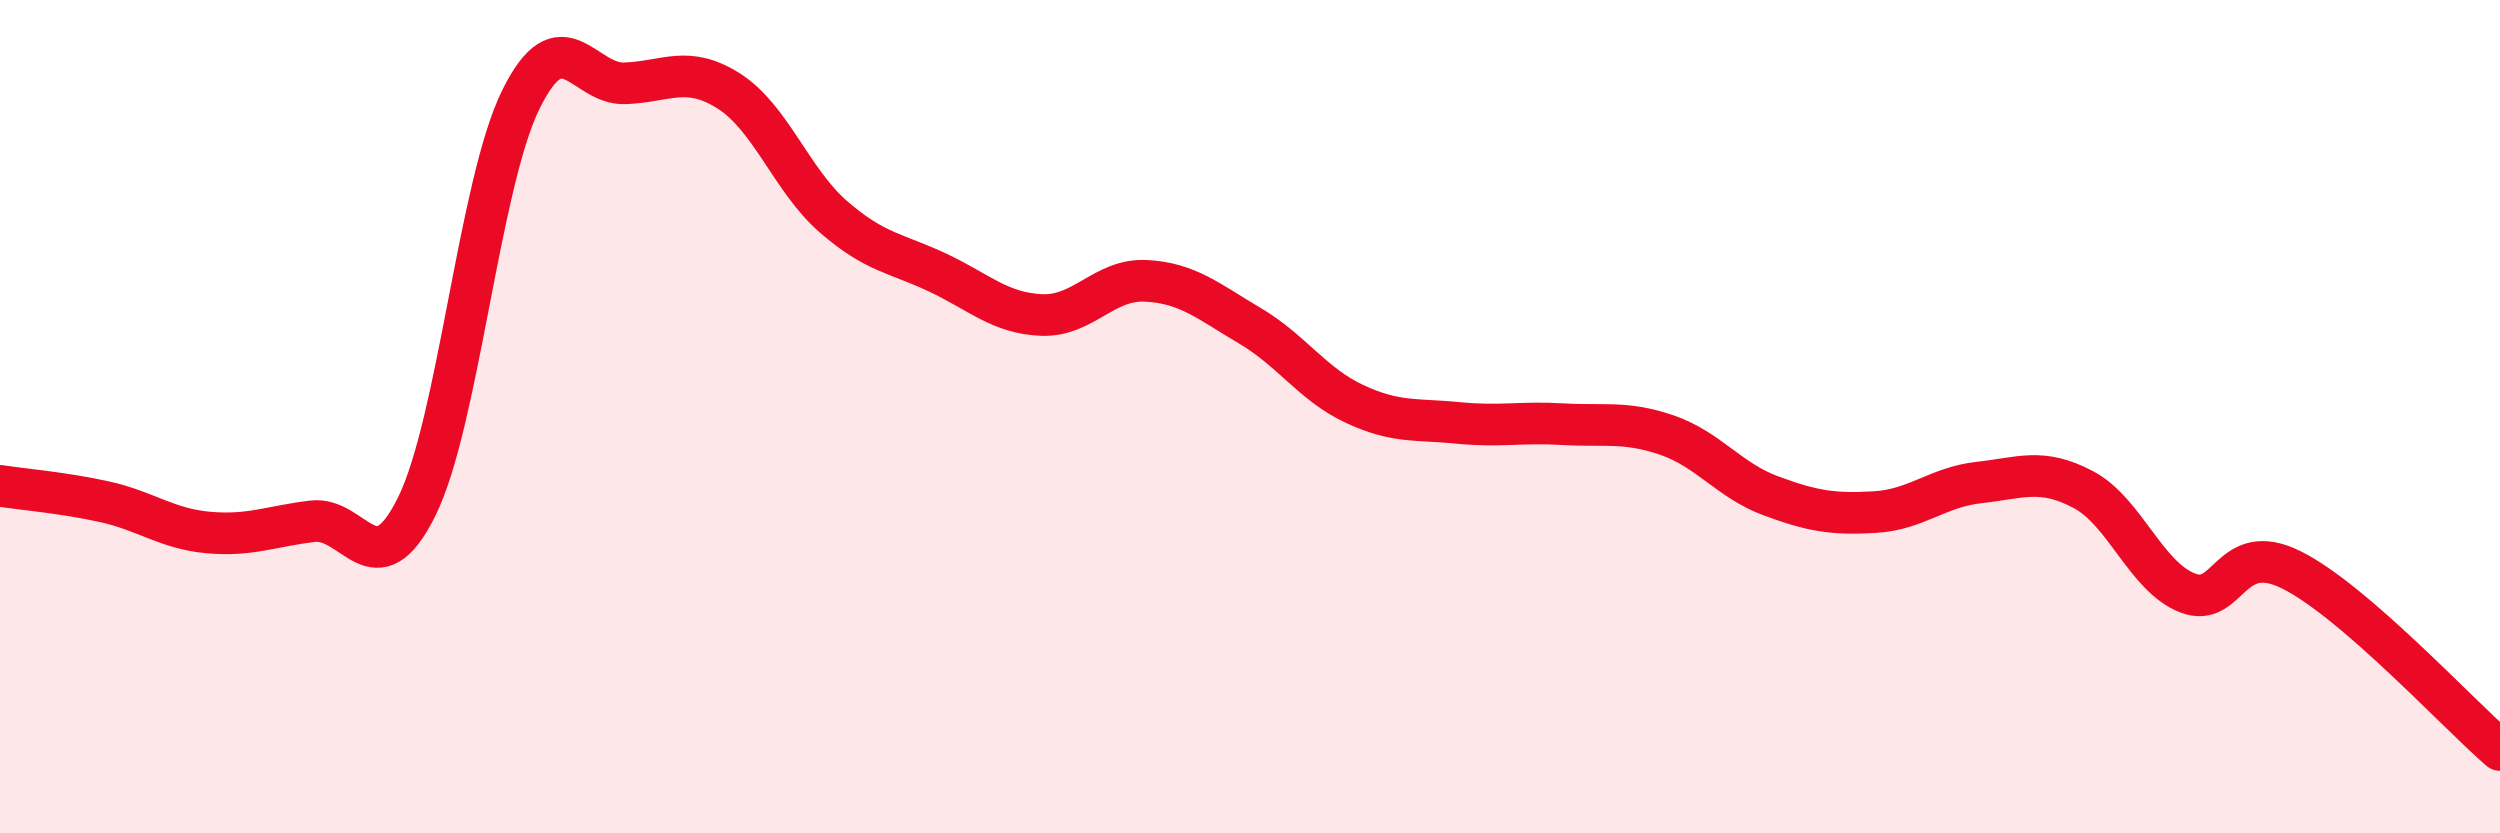
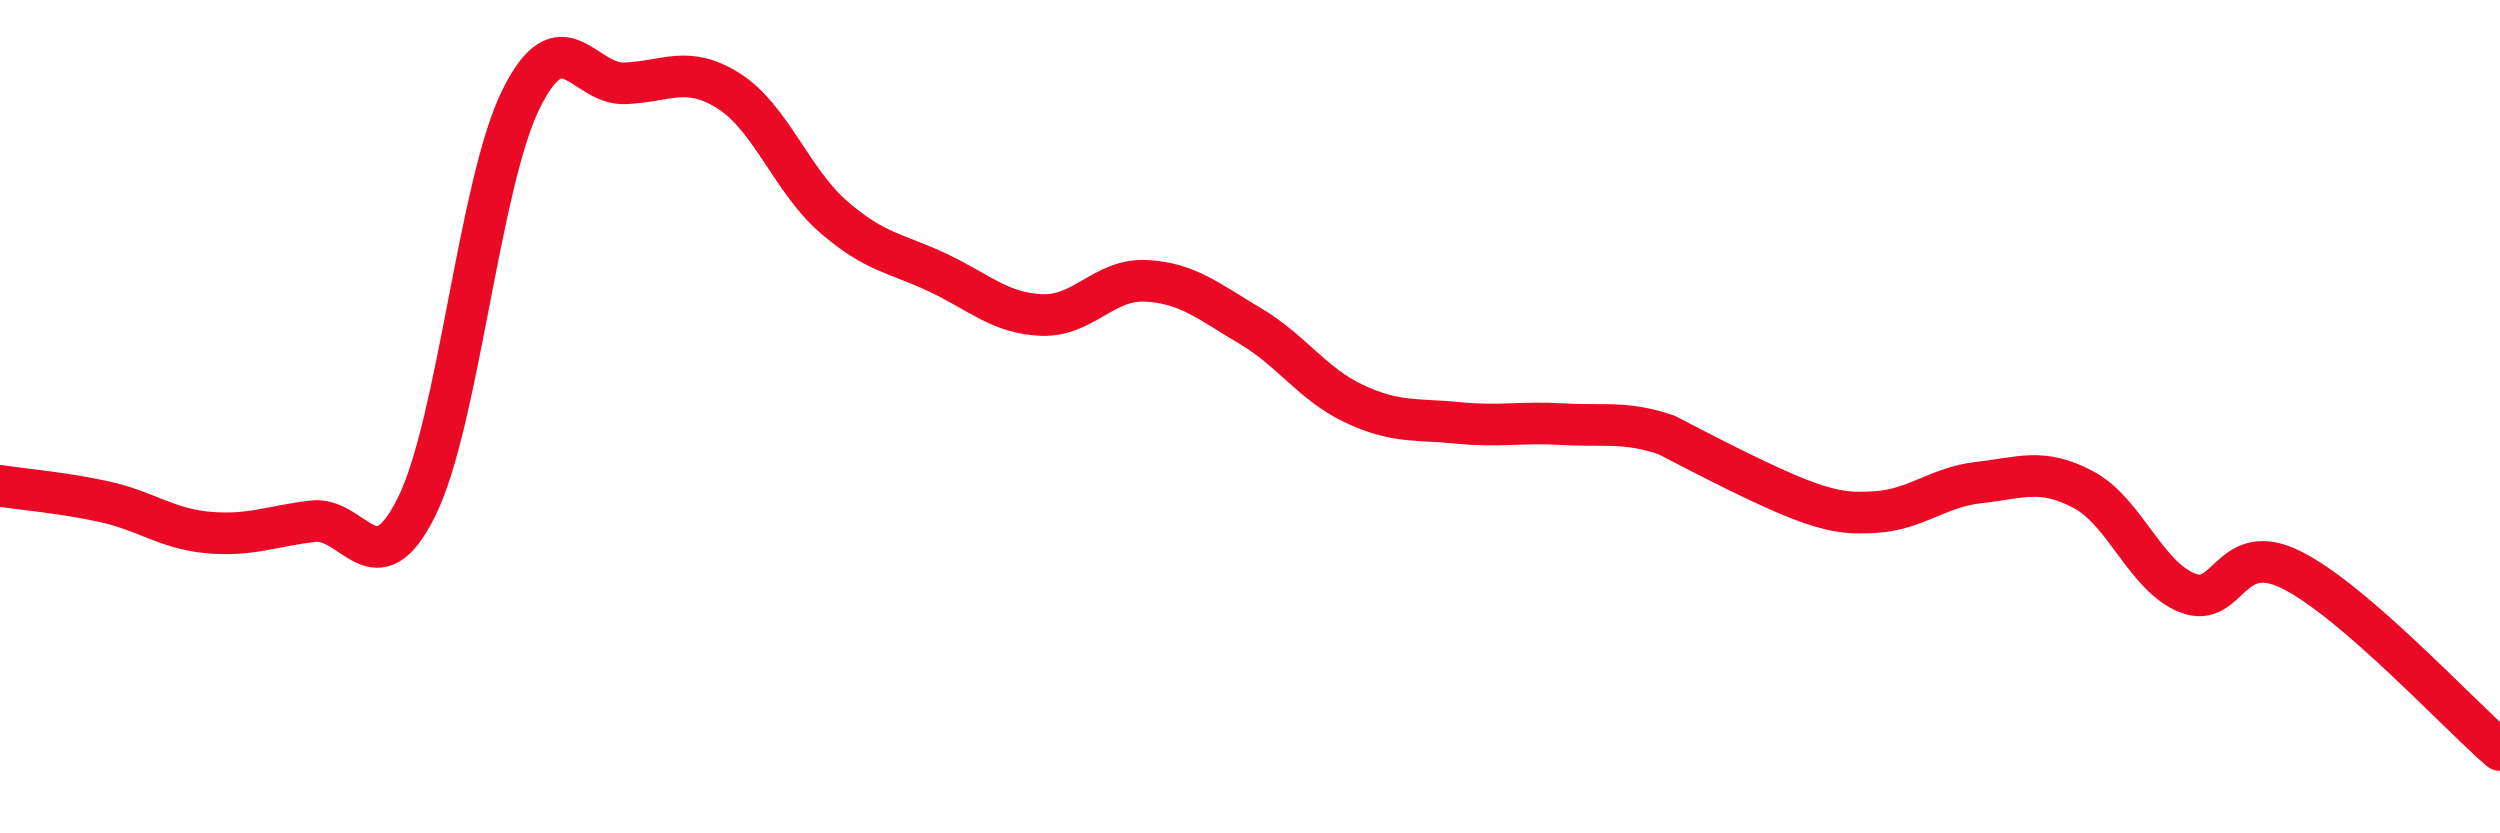
<svg xmlns="http://www.w3.org/2000/svg" width="60" height="20" viewBox="0 0 60 20">
-   <path d="M 0,11.66 C 0.5,11.74 1.5,11.82 2.5,12.04 C 3.5,12.26 4,12.69 5,12.78 C 6,12.87 6.5,12.63 7.5,12.51 C 8.5,12.39 9,14.18 10,12.16 C 11,10.14 11.5,4.42 12.5,2.39 C 13.5,0.36 14,2.04 15,2 C 16,1.96 16.5,1.55 17.5,2.19 C 18.5,2.83 19,4.33 20,5.2 C 21,6.07 21.5,6.07 22.5,6.54 C 23.5,7.01 24,7.52 25,7.56 C 26,7.6 26.5,6.69 27.5,6.74 C 28.5,6.79 29,7.23 30,7.82 C 31,8.41 31.5,9.22 32.5,9.69 C 33.5,10.16 34,10.05 35,10.15 C 36,10.25 36.5,10.12 37.5,10.18 C 38.5,10.24 39,10.1 40,10.44 C 41,10.78 41.5,11.53 42.5,11.9 C 43.5,12.27 44,12.35 45,12.29 C 46,12.23 46.5,11.69 47.5,11.58 C 48.5,11.47 49,11.22 50,11.75 C 51,12.28 51.5,13.84 52.5,14.23 C 53.5,14.62 53.5,12.93 55,13.68 C 56.5,14.43 59,17.14 60,18L60 20L0 20Z" fill="#EB0A25" opacity="0.1" stroke-linecap="round" stroke-linejoin="round" />
-   <path d="M 0,11.66 C 0.5,11.74 1.5,11.82 2.5,12.04 C 3.5,12.26 4,12.69 5,12.78 C 6,12.87 6.5,12.63 7.5,12.51 C 8.5,12.39 9,14.18 10,12.16 C 11,10.14 11.5,4.42 12.5,2.39 C 13.5,0.36 14,2.04 15,2 C 16,1.96 16.5,1.55 17.5,2.19 C 18.5,2.83 19,4.33 20,5.2 C 21,6.07 21.5,6.07 22.5,6.54 C 23.5,7.01 24,7.52 25,7.56 C 26,7.6 26.5,6.69 27.5,6.74 C 28.5,6.79 29,7.23 30,7.82 C 31,8.41 31.5,9.22 32.5,9.69 C 33.5,10.16 34,10.05 35,10.15 C 36,10.25 36.5,10.12 37.5,10.18 C 38.5,10.24 39,10.1 40,10.44 C 41,10.78 41.5,11.53 42.5,11.9 C 43.5,12.27 44,12.35 45,12.29 C 46,12.23 46.5,11.69 47.5,11.58 C 48.5,11.47 49,11.22 50,11.75 C 51,12.28 51.5,13.84 52.5,14.23 C 53.5,14.62 53.5,12.93 55,13.68 C 56.5,14.43 59,17.14 60,18" stroke="#EB0A25" stroke-width="1" fill="none" stroke-linecap="round" stroke-linejoin="round" />
+   <path d="M 0,11.66 C 0.5,11.74 1.5,11.82 2.5,12.04 C 3.5,12.26 4,12.69 5,12.78 C 6,12.87 6.5,12.63 7.5,12.51 C 8.5,12.39 9,14.18 10,12.16 C 11,10.14 11.5,4.42 12.5,2.39 C 13.5,0.36 14,2.04 15,2 C 16,1.96 16.5,1.55 17.5,2.19 C 18.5,2.83 19,4.33 20,5.2 C 21,6.07 21.5,6.07 22.5,6.54 C 23.5,7.01 24,7.52 25,7.56 C 26,7.6 26.5,6.69 27.5,6.74 C 28.5,6.79 29,7.23 30,7.82 C 31,8.41 31.5,9.22 32.5,9.69 C 33.5,10.16 34,10.05 35,10.15 C 36,10.25 36.5,10.12 37.5,10.18 C 38.5,10.24 39,10.1 40,10.44 C 43.5,12.27 44,12.35 45,12.29 C 46,12.23 46.5,11.69 47.5,11.58 C 48.5,11.47 49,11.22 50,11.75 C 51,12.28 51.5,13.84 52.5,14.23 C 53.5,14.62 53.5,12.93 55,13.68 C 56.5,14.43 59,17.14 60,18" stroke="#EB0A25" stroke-width="1" fill="none" stroke-linecap="round" stroke-linejoin="round" />
</svg>